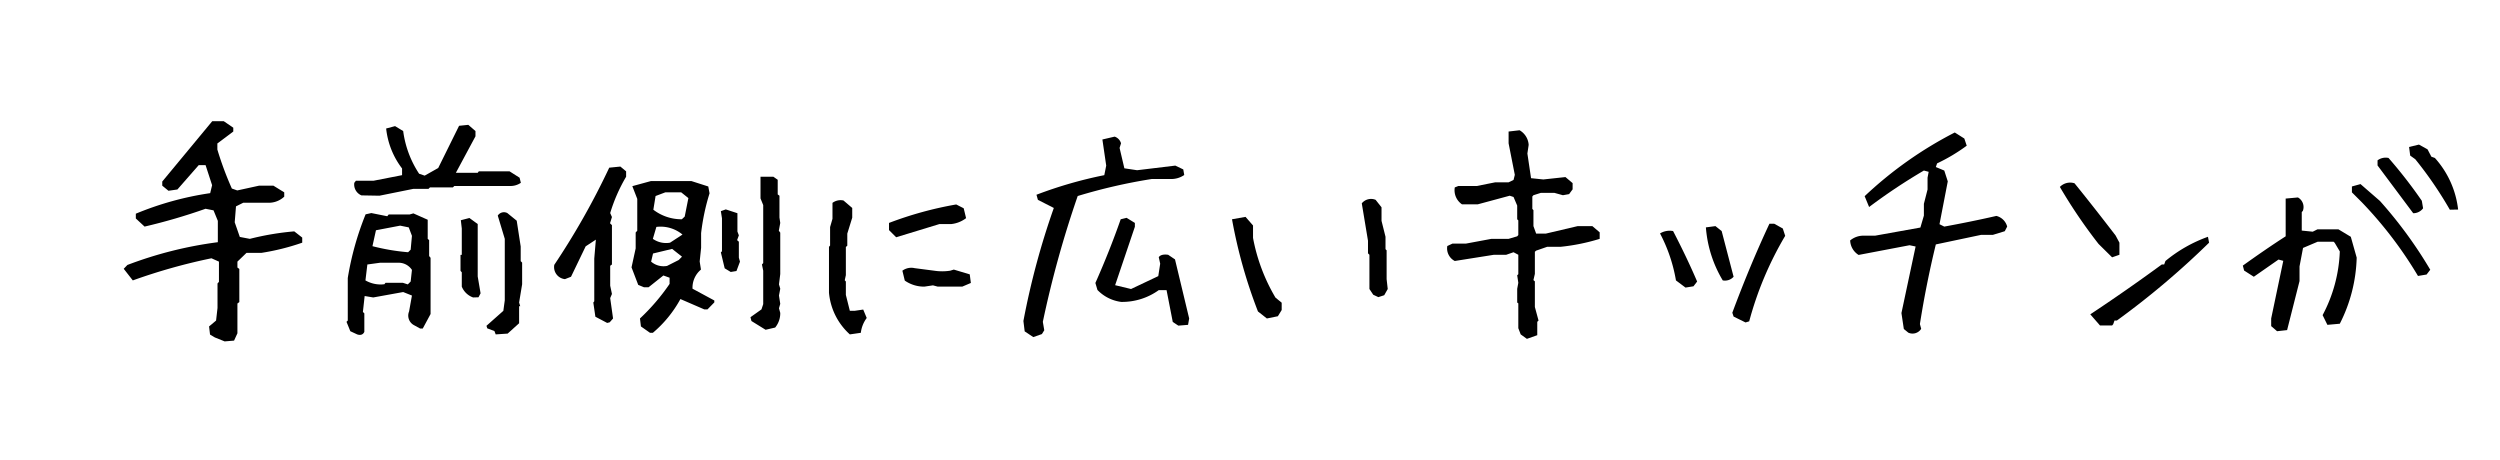
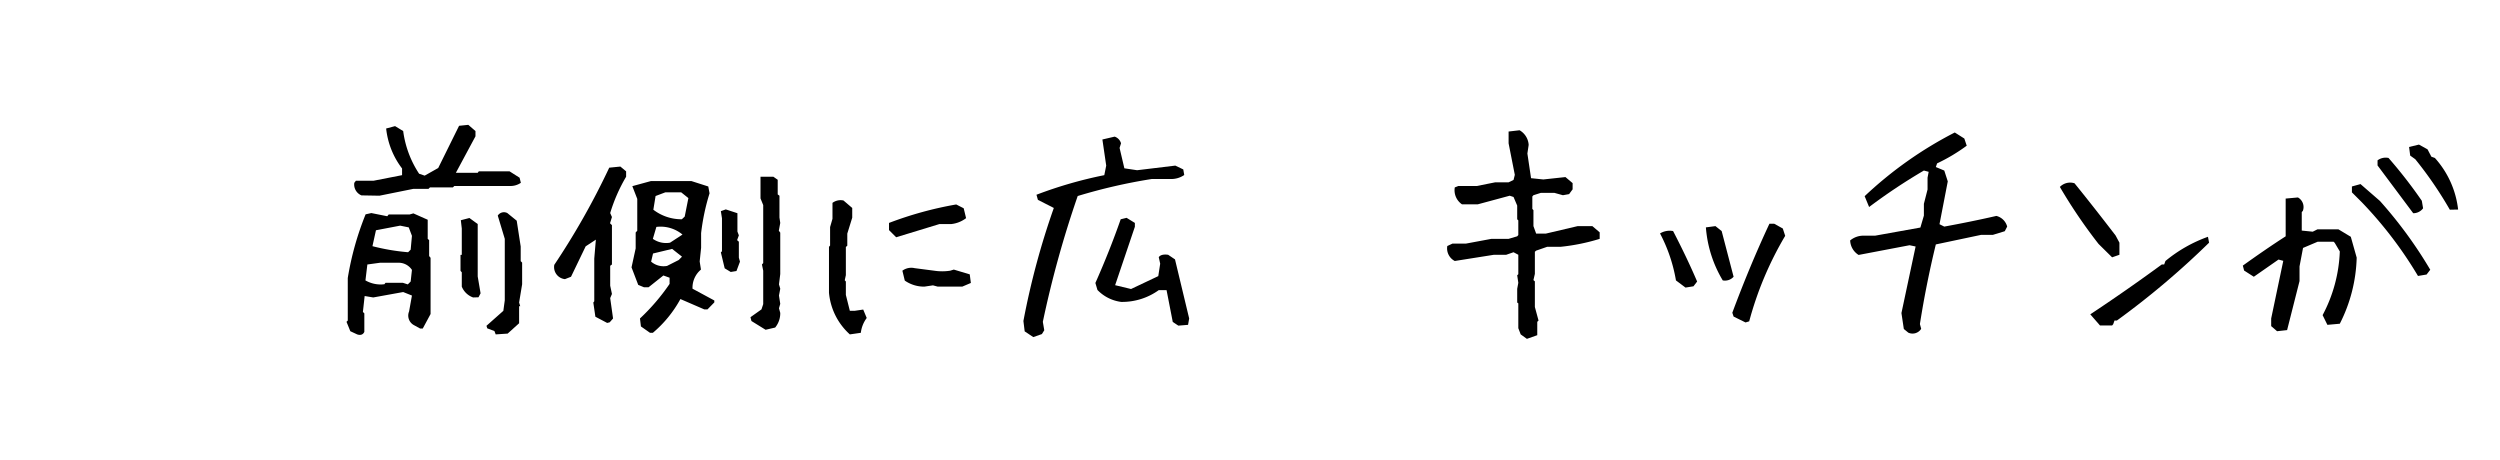
<svg xmlns="http://www.w3.org/2000/svg" viewBox="0 0 157 28.9">
  <defs>
    <style>
      .cls-1 {
        fill: #fff;
      }
    </style>
  </defs>
  <g id="レイヤー_2" data-name="レイヤー 2">
    <g id="文字">
      <g>
        <rect class="cls-1" width="157" height="28.9" />
        <g>
-           <path d="M14.11,21.44l-.62-.25-.3-.18-.06-.51.44-.37.09-.79V17.8l.09-.1V16.43l-.47-.21a36.2,36.2,0,0,0-4.94,1.39l-.57-.73L8,16.64a24.89,24.89,0,0,1,5.68-1.43V13.87l-.27-.66-.5-.1a36.19,36.19,0,0,1-3.83,1.12l-.55-.51v-.3a19.49,19.49,0,0,1,4.67-1.29l.12-.5-.41-1.26h-.43L11.14,11.9l-.56.08-.39-.32V11.4l3.14-3.79h.72l.6.41v.24l-1,.75v.38a20.5,20.5,0,0,0,.91,2.45l.34.12,1.37-.3h.9l.68.42,0,.27a1.42,1.42,0,0,1-1.07.38H15.28l-.46.23-.08,1,.32.92.63.12a17.29,17.29,0,0,1,2.79-.47l.5.39v.32a14.53,14.53,0,0,1-2.56.64h-.94l-.57.55v.37l.12.09v2.08l-.12.09v1.87l-.21.46Z" />
          <path d="M22.43,21,22,20.8l-.24-.59.08-.08V17.46a18.66,18.66,0,0,1,1.12-4l.36-.08,1,.2.09-.11h1.31l.24-.07.9.4,0,0V15l.09.08v1l.09.11v3.53l-.49.91-.17,0-.4-.22a.68.68,0,0,1-.29-.85l.18-1-.55-.22-1.88.34-.54-.09-.11,1,.09.09v1.16C22.81,21,22.66,21.08,22.43,21Zm.27-8.73a.74.74,0,0,1-.45-.79l.1-.13h1.11L25.25,11v-.42a5,5,0,0,1-1-2.51l.56-.15.51.31a6.36,6.36,0,0,0,1,2.68l.35.12.85-.48L28.83,7.9l.58-.06.45.39v.33l-1.23,2.29H30l.07-.09H32l.63.4.08.32a1.14,1.14,0,0,1-.68.2H28.53l-.09.09H27l-.09.09h-.95l-2.13.43Zm3.09,5.41.08-.73a1,1,0,0,0-.83-.45H23.87l-.8.11-.12,1a1.91,1.91,0,0,0,1.19.24l.07-.09H25.3l.31.1Zm0-2,.08-.87-.2-.53-.54-.11-1.52.29-.22,1a13.28,13.28,0,0,0,2.24.38Zm3.92,3A1.2,1.2,0,0,1,29,18v-.9l-.08-.09v-1L29,16V14.35l-.06-.52.54-.14.52.38v3.29l.18,1.06-.13.25ZM31.13,21l-.08-.21-.45-.17-.05-.16,1.06-.94.09-.66V15l-.44-1.46a.46.46,0,0,1,.6-.16l.59.48.25,1.62v.92l.09.09v1.36L32.6,19l.07.23-.07,0V20.3l-.72.65Z" />
          <path d="M38.13,20.28l-.74-.39L37.26,19l.06-.08V16.24l.1-1.19-.64.42-.92,1.91-.38.15a.76.76,0,0,1-.67-.9,46.52,46.52,0,0,0,3.45-6.1l.7-.07.36.3v.34a10.37,10.37,0,0,0-1,2.28l.11.25-.12.39.12.12v2.47l-.11.08v1.25l.11.52-.11.26L38.5,20l-.21.24Zm2.69.62-.57-.4L40.19,20a13,13,0,0,0,1.86-2.17v-.39l-.39-.14-.93.74h-.29l-.36-.15-.42-1.1.26-1.19v-1l.1-.11v-2l-.31-.8,1.17-.32h2.54l1.06.34.08.43a13.59,13.59,0,0,0-.53,2.5v.92l-.09.86.08.51a1.48,1.48,0,0,0-.53,1.2l1.37.74,0,.12-.43.44h-.2l-1.5-.65A7.41,7.41,0,0,1,41,20.9Zm1.8-4.57.21-.21-.62-.49-1.2.29-.12.51a1.19,1.19,0,0,0,1,.27Zm.24-1.6a2.15,2.15,0,0,0-1.64-.48L41,15a1.44,1.44,0,0,0,1.08.24ZM43,13.6l.23-1.16-.45-.36h-1l-.61.23-.14.86a2.9,2.9,0,0,0,1.79.6Zm2.89,3.48-.38-.23-.24-1,.07-.07V13.71l-.07-.45.31-.11.73.24,0,0v1.15l.09.24-.11.3.11.1v1l.07.25-.22.59Zm2.19,3.63-.89-.55-.06-.24.69-.49.11-.33V17l-.08-.39.08-.09V12.88l-.17-.42V11.1h.81l.27.19v.92l.11.08v1.37L49,14l-.09.49.09.12v2.6l-.08.65.08.27-.08.43.08.52-.08.28.08.29a1.41,1.41,0,0,1-.32.92Z" />
          <path d="M53.37,21a4,4,0,0,1-1.31-2.62V15.5l.07-.08V14.26l.15-.52v-1a.85.85,0,0,1,.69-.15l.55.47v.61l-.31,1v.76l-.09.08v1.77l-.07.32.07.08v.84l.25,1h.3l.54-.08.22.53a1.93,1.93,0,0,0-.37.93Zm2.91-6.1-.45-.45V14a22.78,22.78,0,0,1,4.22-1.16l.47.24.15.62a1.85,1.85,0,0,1-.92.37H59ZM58.05,18a2.11,2.11,0,0,1-1.23-.38L56.67,17a.94.94,0,0,1,.77-.16l1.23.16a3.31,3.31,0,0,0,1,0l.23-.07,1,.3.07.54-.54.23H58.89l-.3-.08Z" />
          <path d="M64.89,21.17l-.54-.36-.08-.65a48.24,48.24,0,0,1,1.91-7.1l-1-.51-.09-.32A26.67,26.67,0,0,1,69.35,11l.12-.6-.24-1.64L70,8.58A.62.62,0,0,1,70.4,9l-.09.29.3,1.28.8.12,2.4-.29.5.24.06.35a1.44,1.44,0,0,1-.9.25H72.34a34.5,34.5,0,0,0-4.66,1.07,65.25,65.25,0,0,0-2.19,7.9l.09.53-.15.24ZM74,20.45l-.35-.23-.39-2h-.49a3.94,3.94,0,0,1-2.36.74,2.51,2.51,0,0,1-1.49-.75l-.13-.44q.89-2,1.59-4l.37-.09.52.32,0,.24-1.24,3.67,1,.24,1.71-.81.12-.78-.09-.41c.1-.14.3-.19.59-.15l.43.29L74.68,20l-.07.4Z" />
-           <path d="M79.56,20,79,19.56a31.32,31.32,0,0,1-1.63-5.79l.85-.15.47.54v.78a11.46,11.46,0,0,0,1.41,3.75l.39.32v.46l-.24.39Zm7-1.34-.32-.15L86,18.15V16l-.09-.09v-.79l-.39-2.35a.75.75,0,0,1,.87-.22l.37.47v.85l.25,1v.78l.07.07v1.81l.07.62-.22.39Z" />
          <path d="M95.89,21.28,95.5,21l-.15-.39V19.05L95.28,19v-.86l.07-.38-.07-.47.07-.07V16l-.3-.16-.46.16h-.77l-2.46.39a.89.89,0,0,1-.47-.94l.32-.15h.84l1.61-.3h1.08l.54-.16.07-.08v-.92l-.07-.07v-.86l-.23-.54-.24-.08-2,.54h-1a1.07,1.07,0,0,1-.45-1.06l.22-.09h1.16l1.16-.23h.84l.31-.15.08-.32L94.74,9V8.26l.69-.08A1.14,1.14,0,0,1,96,9.1l-.08.54.23,1.55.77.08,1.39-.15.45.38v.39l-.22.3-.39.07-.54-.15h-.84l-.47.15-.07.08v.78l.07.08v1l.17.47h.61l2-.47H100l.46.39V15A12.61,12.61,0,0,1,98,15.5h-.84l-.69.24-.08.07V17.2l-.09.39.09.08v1.61l.23.85-.08.08v.84Z" />
          <path d="M105.85,18.06l-.6-.45a9.88,9.88,0,0,0-1-2.95,1.16,1.16,0,0,1,.82-.15c.55,1.06,1.06,2.12,1.51,3.17l-.23.3Zm2.34-.45a7.55,7.55,0,0,1-1.06-3.33l.6-.08.39.31.75,2.87A.73.73,0,0,1,108.19,17.61Zm1.43,2.64-.75-.37-.08-.24c.71-1.91,1.48-3.77,2.33-5.59h.3l.54.3.15.46a21.36,21.36,0,0,0-2.26,5.37Z" />
          <path d="M119.84,20.89l-.28-.23-.15-1,.89-4.18-.38-.08-3.2.61a1.12,1.12,0,0,1-.53-.91,1.3,1.3,0,0,1,.83-.3h.74l2.84-.51.22-.75V12.8l.23-.9v-.74l.07-.37-.3-.08A36.33,36.33,0,0,0,117.38,13l-.28-.68a24.61,24.61,0,0,1,5.66-4l.6.38.15.45a11.14,11.14,0,0,1-1.86,1.11l-.08.23.53.22.22.68-.52,2.69.3.15c1.09-.2,2.18-.42,3.27-.67a.93.93,0,0,1,.68.67l-.15.29-.75.23h-.74l-2.84.6q-.6,2.46-1,5l.08.3A.64.64,0,0,1,119.84,20.89Z" />
          <path d="M132.64,16.16l-.85-.84a32.27,32.27,0,0,1-2.43-3.58.9.9,0,0,1,.92-.23c.86,1.06,1.72,2.16,2.58,3.28l.24.45V16Zm-.76,4.28-.61-.7q2.28-1.51,4.49-3.13h.15l.08-.22a8.87,8.87,0,0,1,2.67-1.52l.07.37a51.32,51.32,0,0,1-5.79,4.89h-.15l-.08.23-.07.08Z" />
          <path d="M143,20.8l-.37-.32V20l.76-3.62-.3-.08-1.55,1.08-.61-.39-.08-.31c.92-.66,1.82-1.28,2.69-1.84V12.47l.77-.07a.69.69,0,0,1,.31.84l-.07.08v1.16l.69.07.3-.15h1.31l.78.47.37,1.31a9.67,9.67,0,0,1-1.06,4.15l-.78.07-.3-.61a9.22,9.22,0,0,0,1.08-4l-.32-.54-.07-.07h-1l-.92.39-.22,1.16v.92l-.78,3.08Zm8.85-3.47a25.34,25.34,0,0,0-3.53-4.63l-.62-.62v-.37l.54-.15,1.22,1.06a27.37,27.37,0,0,1,3.16,4.32l-.23.3Zm-.3-3.94-2.24-3v-.32a.85.85,0,0,1,.69-.15,29.43,29.43,0,0,1,2.09,2.69l.08.47A.76.76,0,0,1,151.53,13.39Zm2.3-.22A24.17,24.17,0,0,0,151.68,10l-.32-.23-.07-.54.62-.15.54.3.24.46.22.08a5.81,5.81,0,0,1,1.46,3.24Z" />
        </g>
      </g>
    </g>
  </g>
</svg>